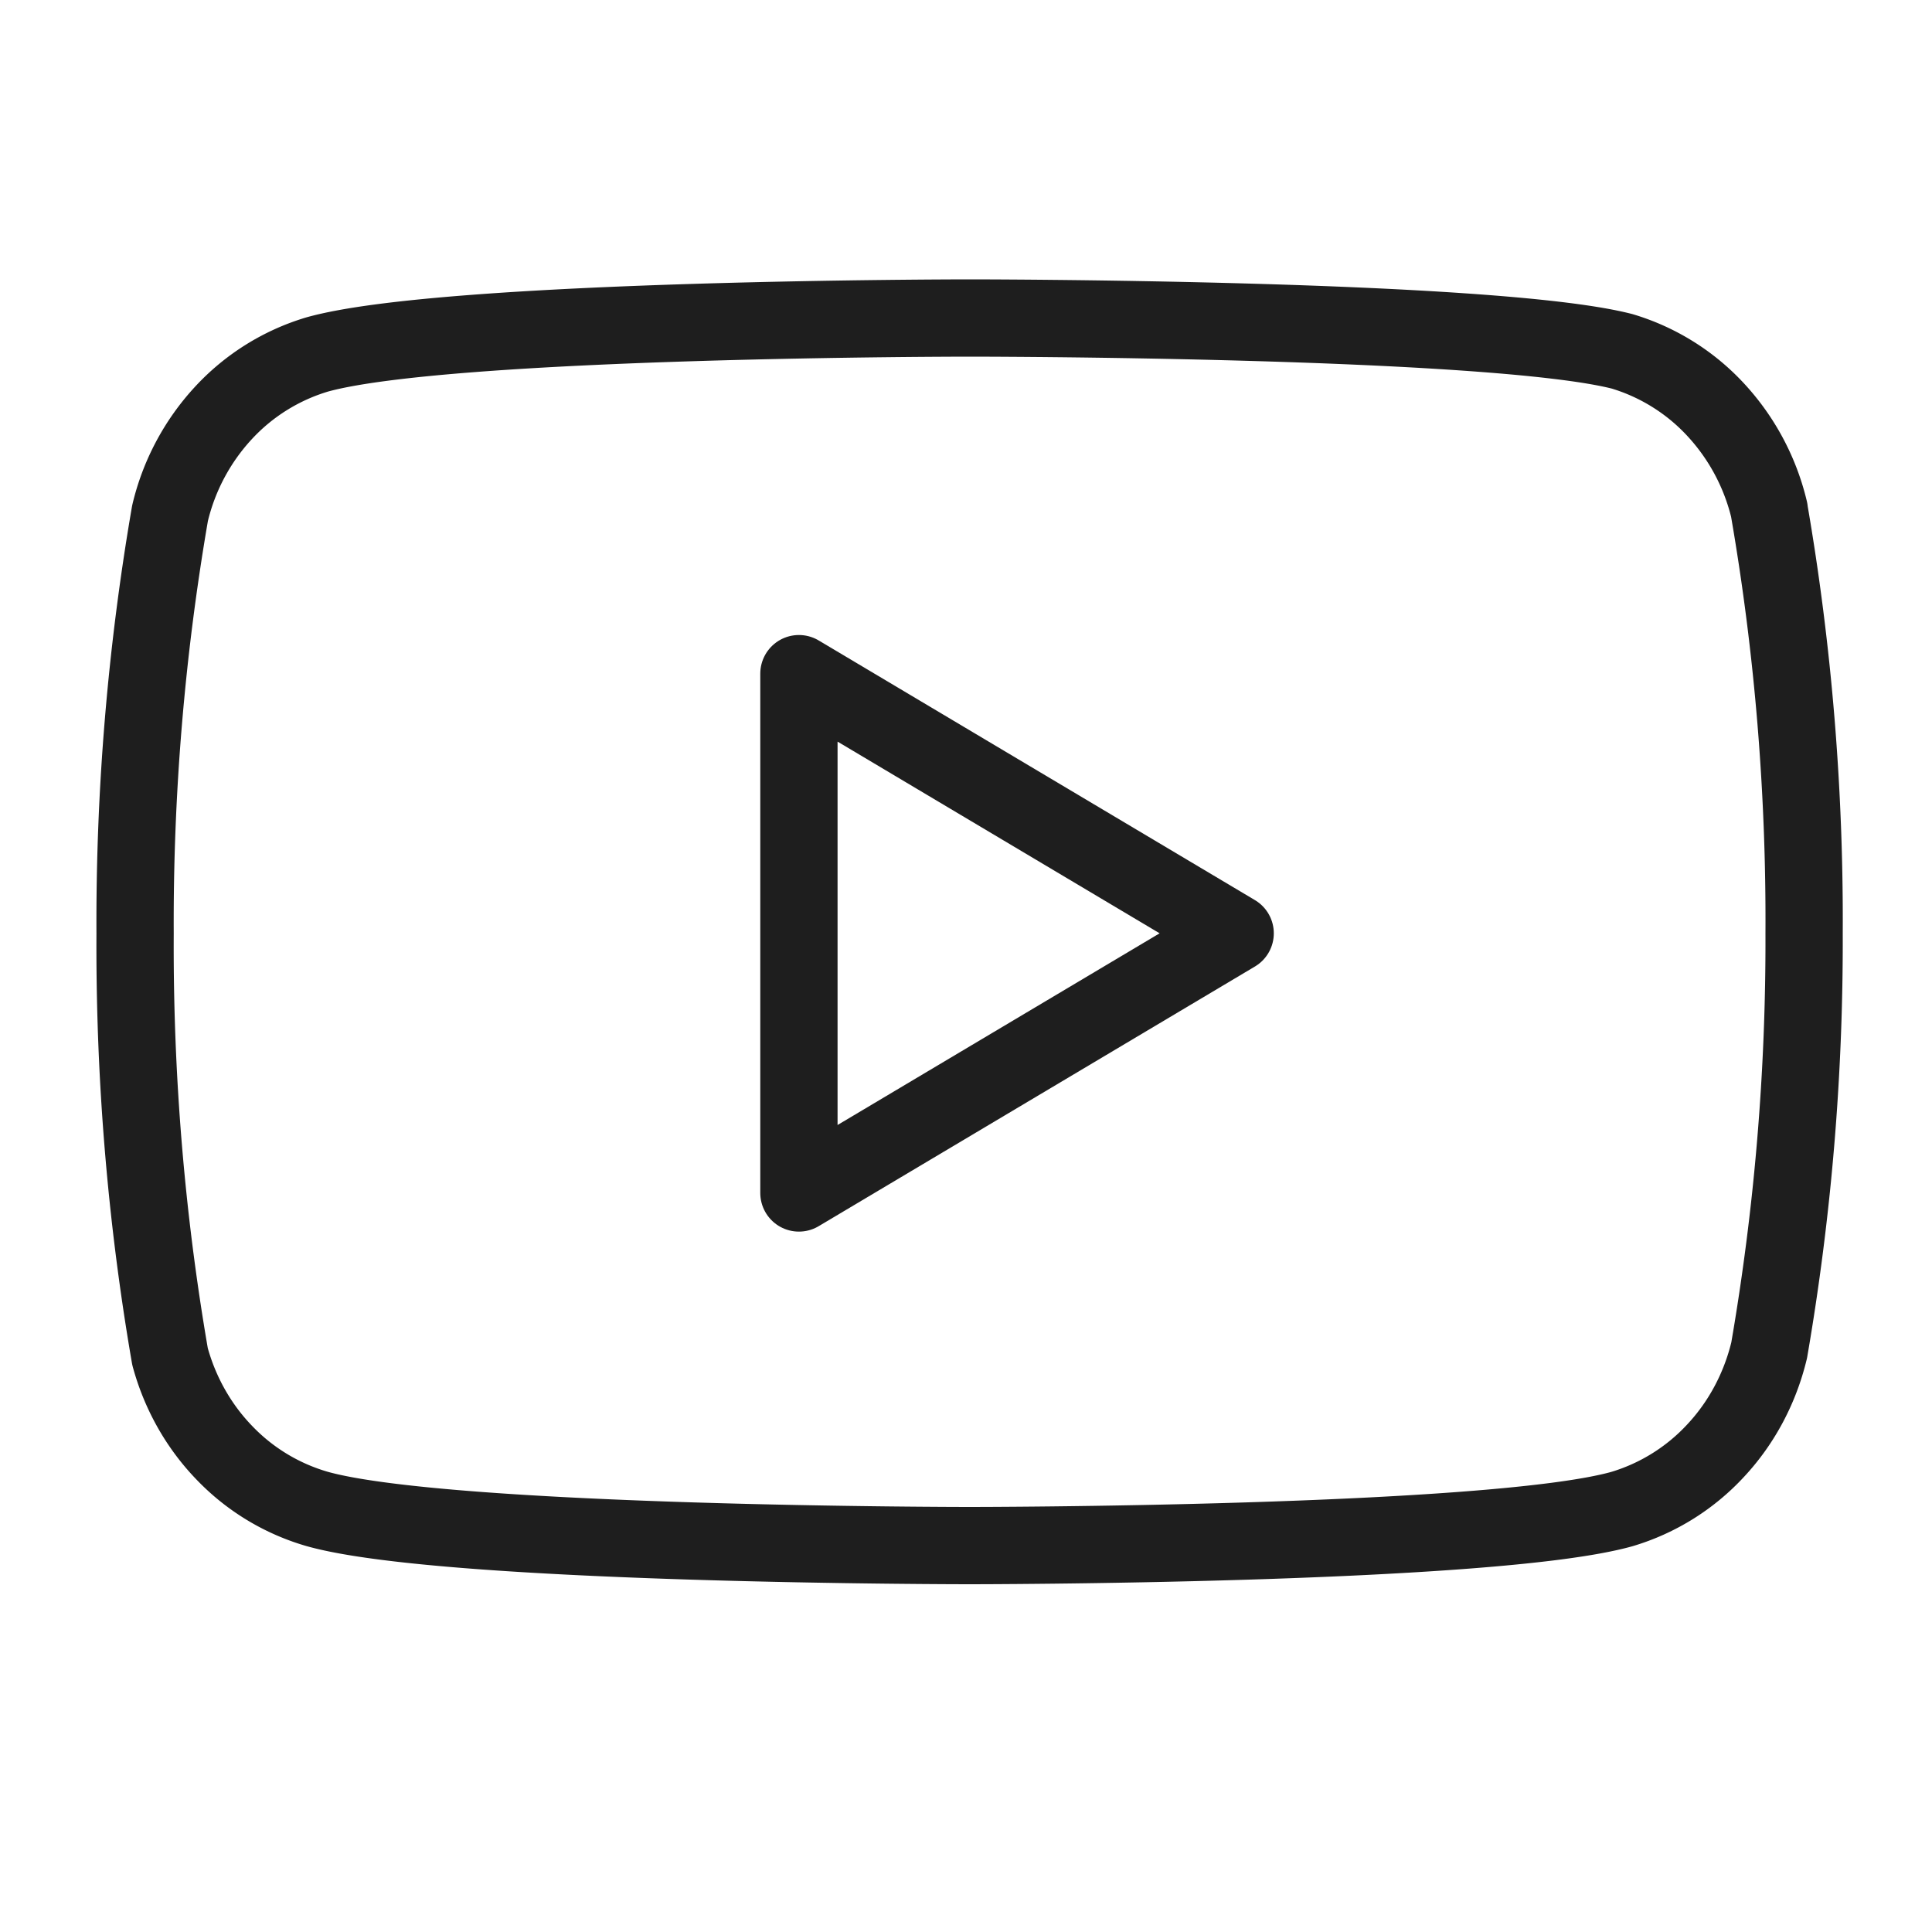
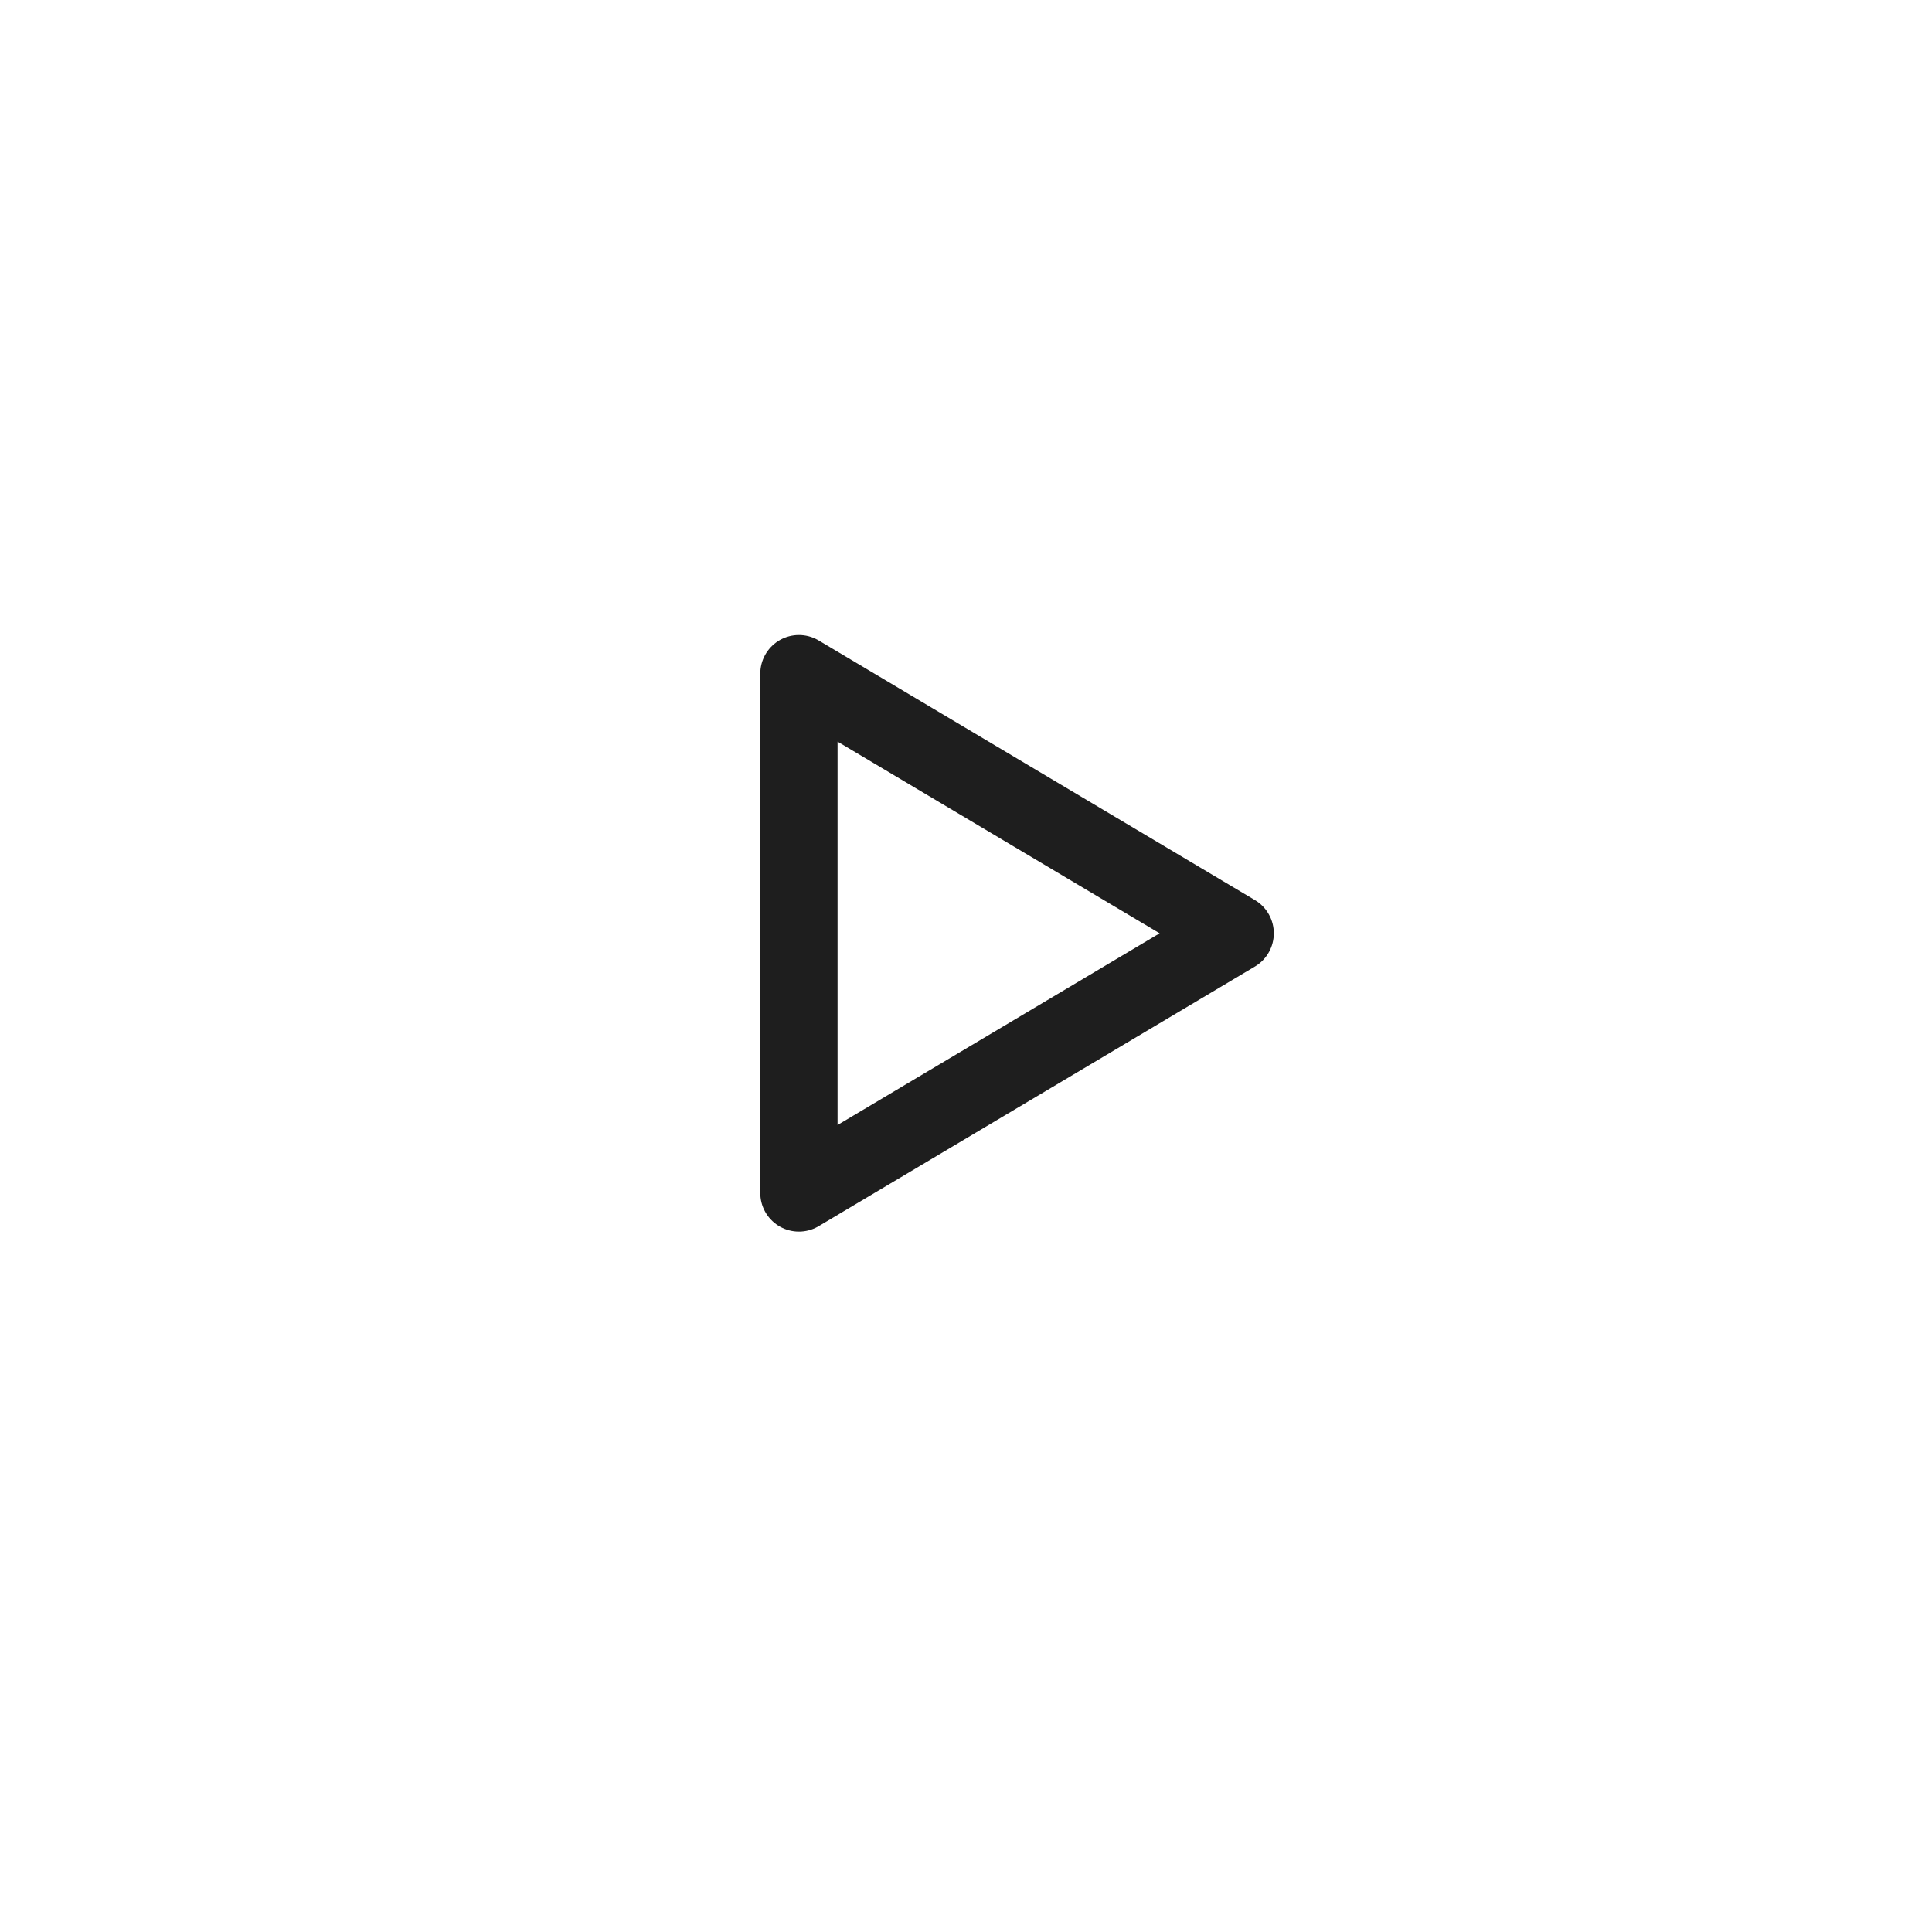
<svg xmlns="http://www.w3.org/2000/svg" width="25" height="25" fill="none">
-   <path d="M22.894 6.601a2.895 2.895 0 00-.689-1.295 2.708 2.708 0 00-1.216-.76c-1.688-.431-8.442-.431-8.442-.431s-6.754 0-8.443.472a2.708 2.708 0 00-1.216.76A2.89 2.89 0 002.2 6.642a31.147 31.147 0 00-.452 5.435c-.01 1.836.14 3.67.452 5.476.128.473.371.903.705 1.248a2.7 2.7 0 001.2.725C5.792 20 12.546 20 12.546 20s6.754 0 8.442-.473a2.708 2.708 0 001.216-.76c.335-.36.572-.807.689-1.295a31.14 31.14 0 00.452-5.394c.01-1.836-.14-3.669-.452-5.476z" stroke="#1E1E1E" stroke-linecap="round" stroke-linejoin="round" />
-   <path d="M10.338 15.437l5.645-3.36-5.645-3.36v6.72z" stroke="#1E1E1E" stroke-linecap="round" stroke-linejoin="round" />
+   <path d="M10.338 15.437l5.645-3.36-5.645-3.36z" stroke="#1E1E1E" stroke-linecap="round" stroke-linejoin="round" />
</svg>